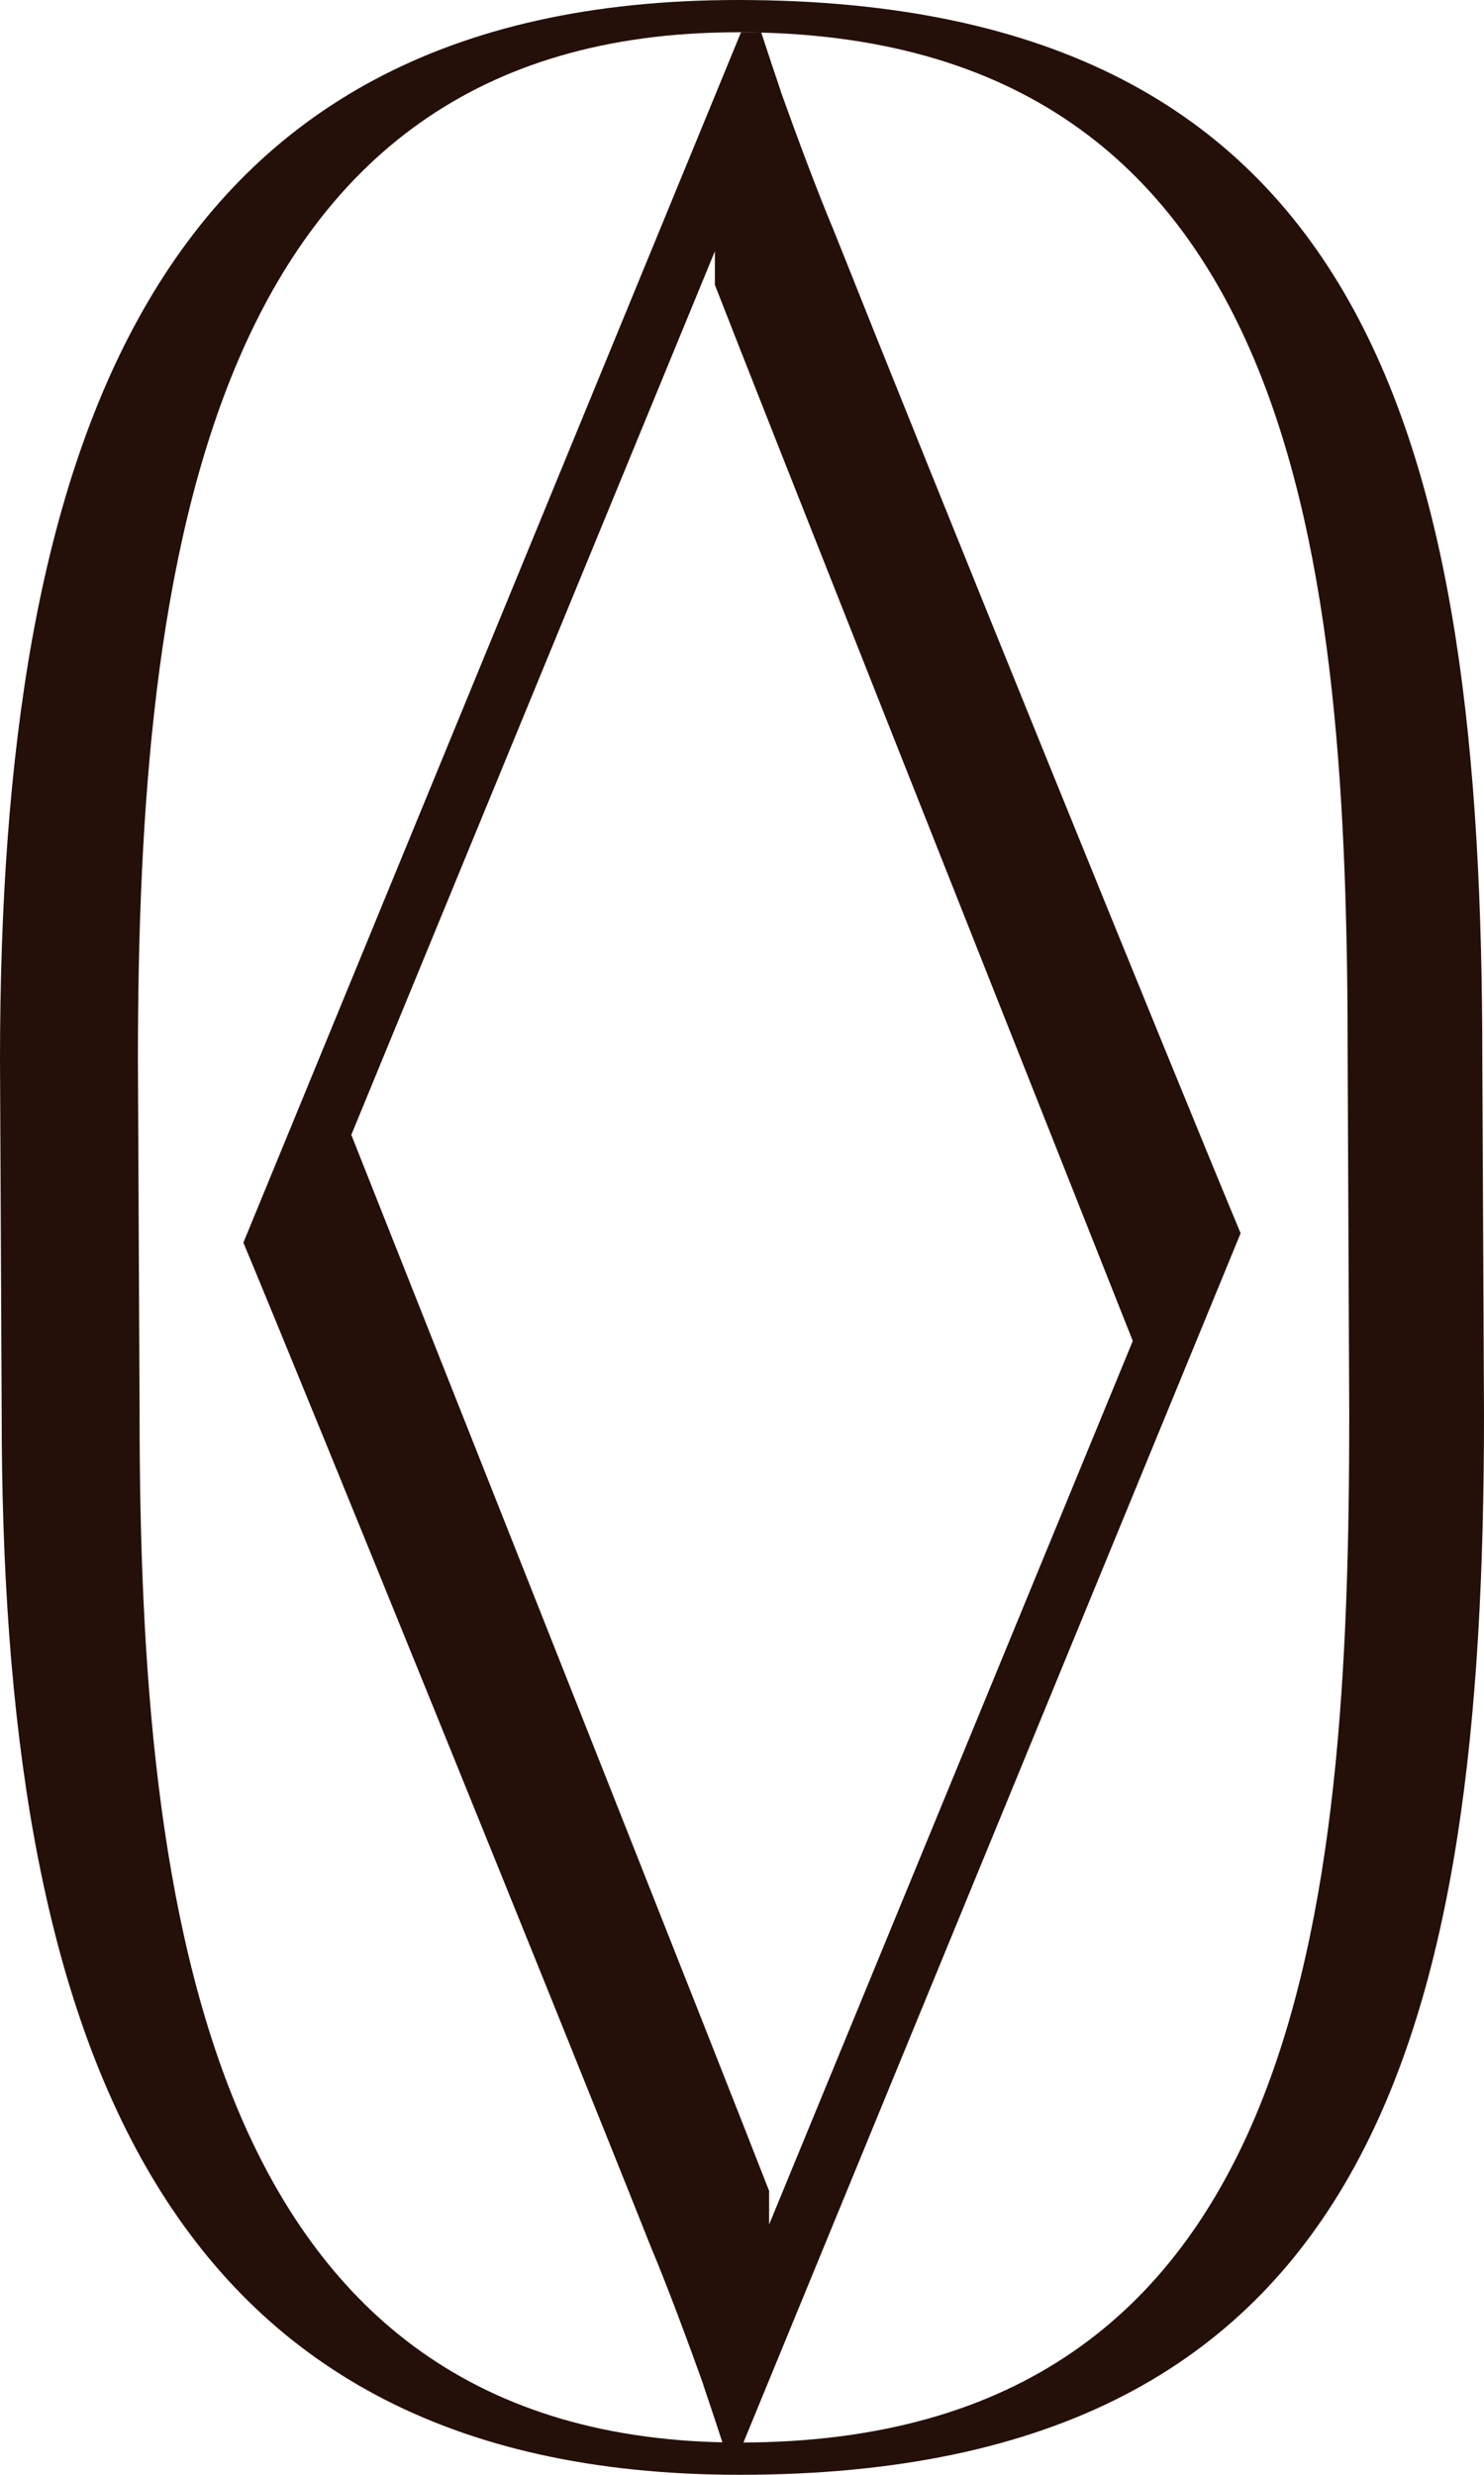
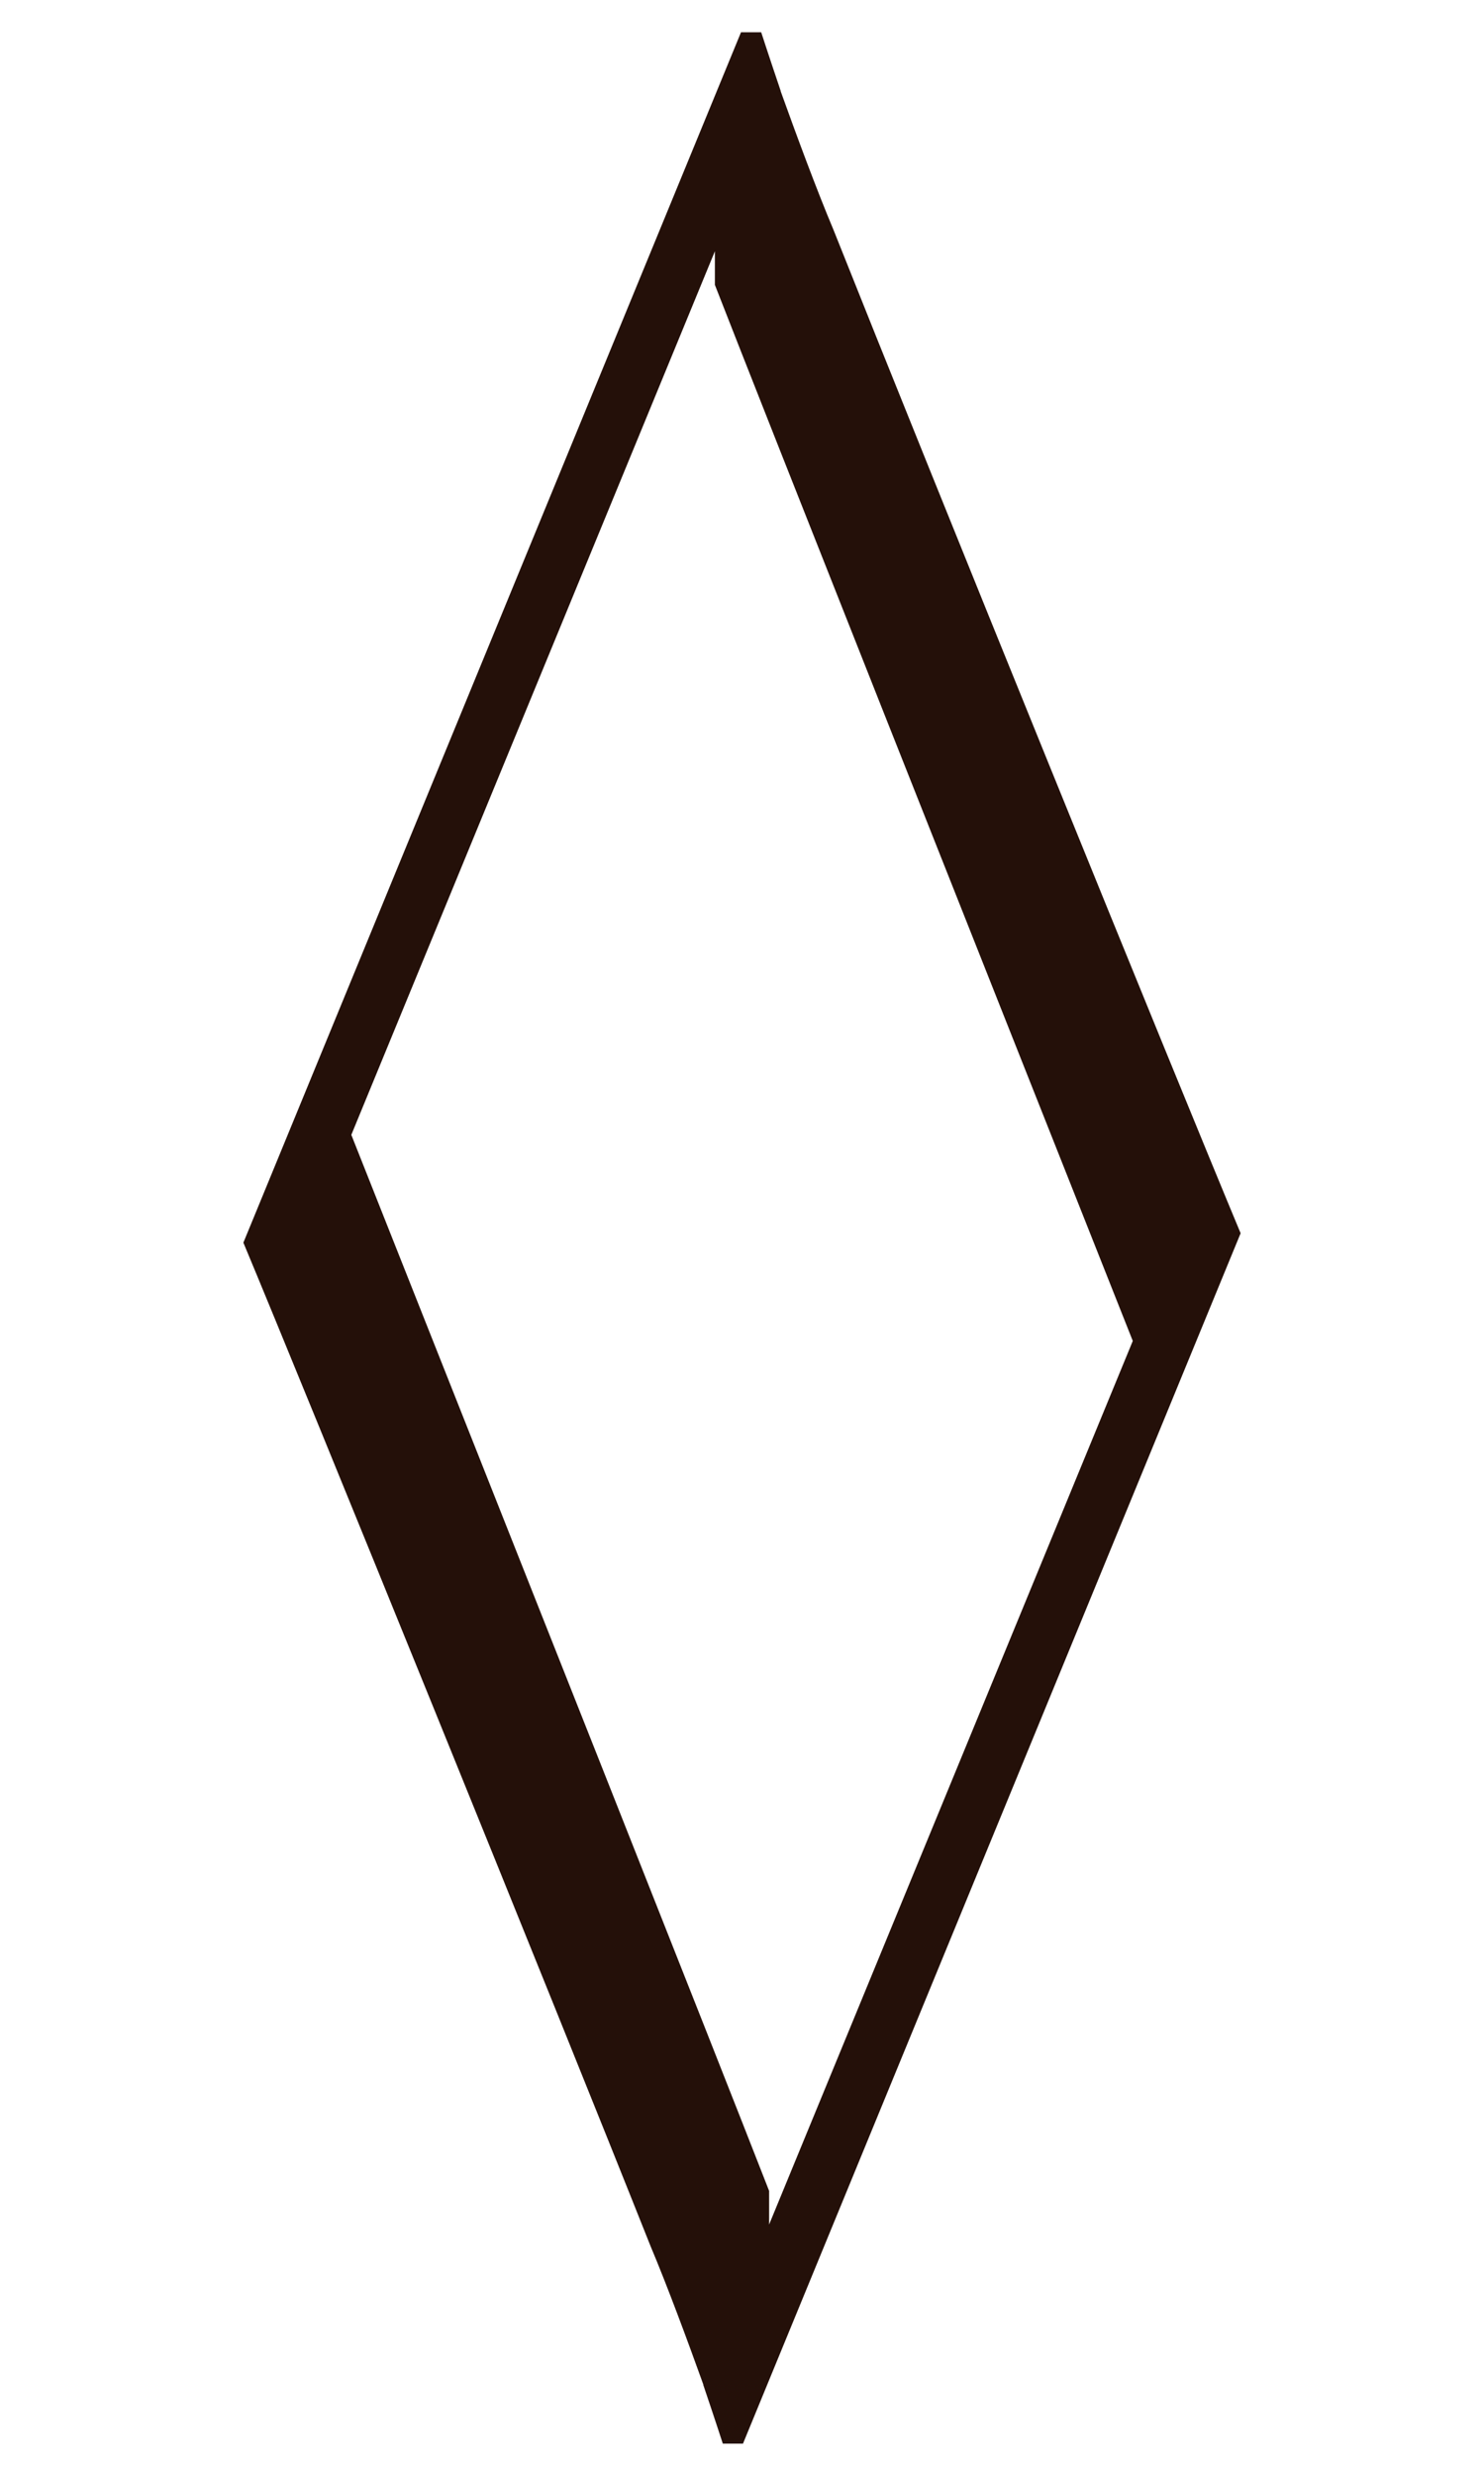
<svg xmlns="http://www.w3.org/2000/svg" width="15" height="25" viewBox="0 0 15 25" fill="none">
-   <path d="M14.983 10.712C14.983 4.519 13.884 0 7.459 0C1.523 0 0 4.52 0 10.712C0 10.766 0.017 14.234 0.017 14.288C0.017 20.481 1.54 25 7.476 25C13.901 25 15 20.48 15 14.288C15 14.223 14.983 10.777 14.983 10.712ZM7.476 24.674C2.094 24.674 1.411 19.301 1.411 14.288C1.411 14.242 1.394 10.758 1.394 10.712C1.394 5.699 2.077 0.326 7.459 0.326C13.167 0.326 13.622 5.699 13.622 10.712C13.622 10.784 13.638 14.216 13.638 14.288C13.638 19.301 13.183 24.674 7.476 24.674Z" fill="#241009" />
  <path d="M8.424 2.32C8.253 1.914 8.051 1.367 7.891 0.922L7.892 0.921C7.774 0.573 7.694 0.326 7.694 0.326H7.49L2.46 12.553C3.112 14.113 5.583 20.195 6.576 22.691C6.747 23.097 6.949 23.643 7.109 24.088L7.108 24.09C7.226 24.438 7.306 24.685 7.306 24.685H7.51L12.54 12.458C11.888 10.898 9.417 4.815 8.424 2.32ZM3.551 11.464L7.226 2.538V2.878C7.786 4.313 9.742 9.241 11.45 13.546L7.774 22.472V22.132C7.214 20.697 5.259 15.769 3.551 11.464Z" fill="#241009" />
</svg>